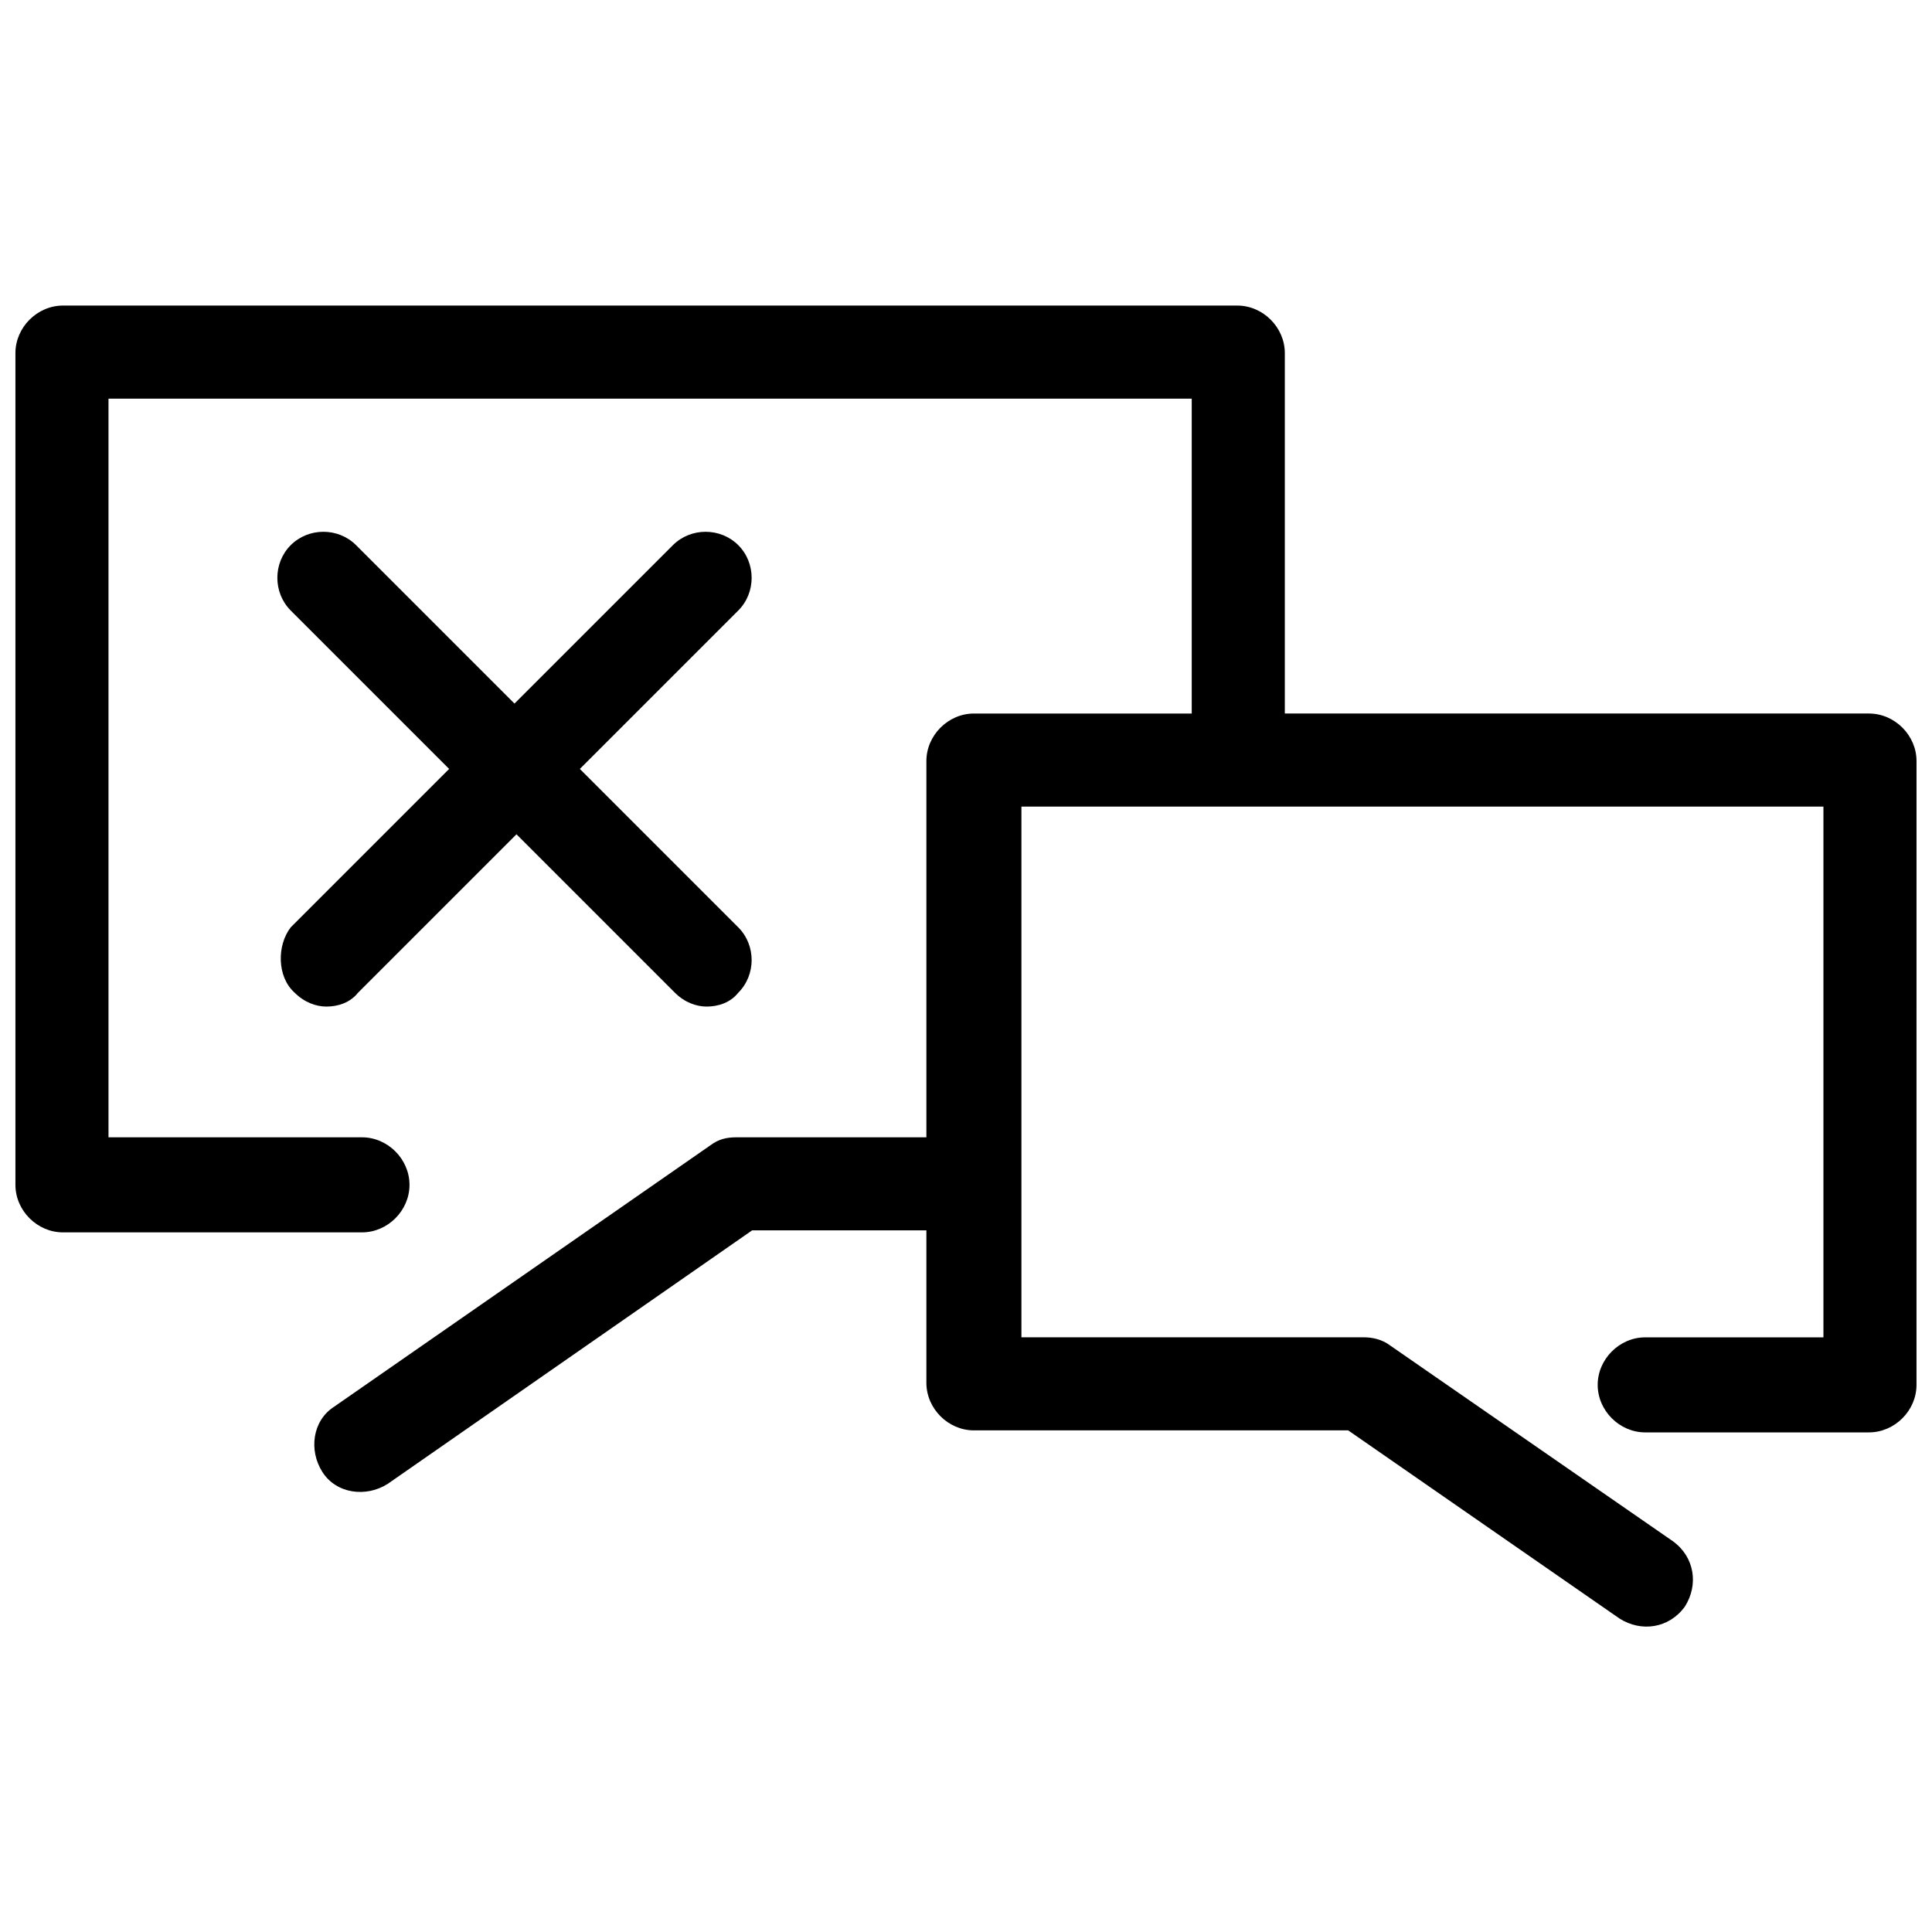
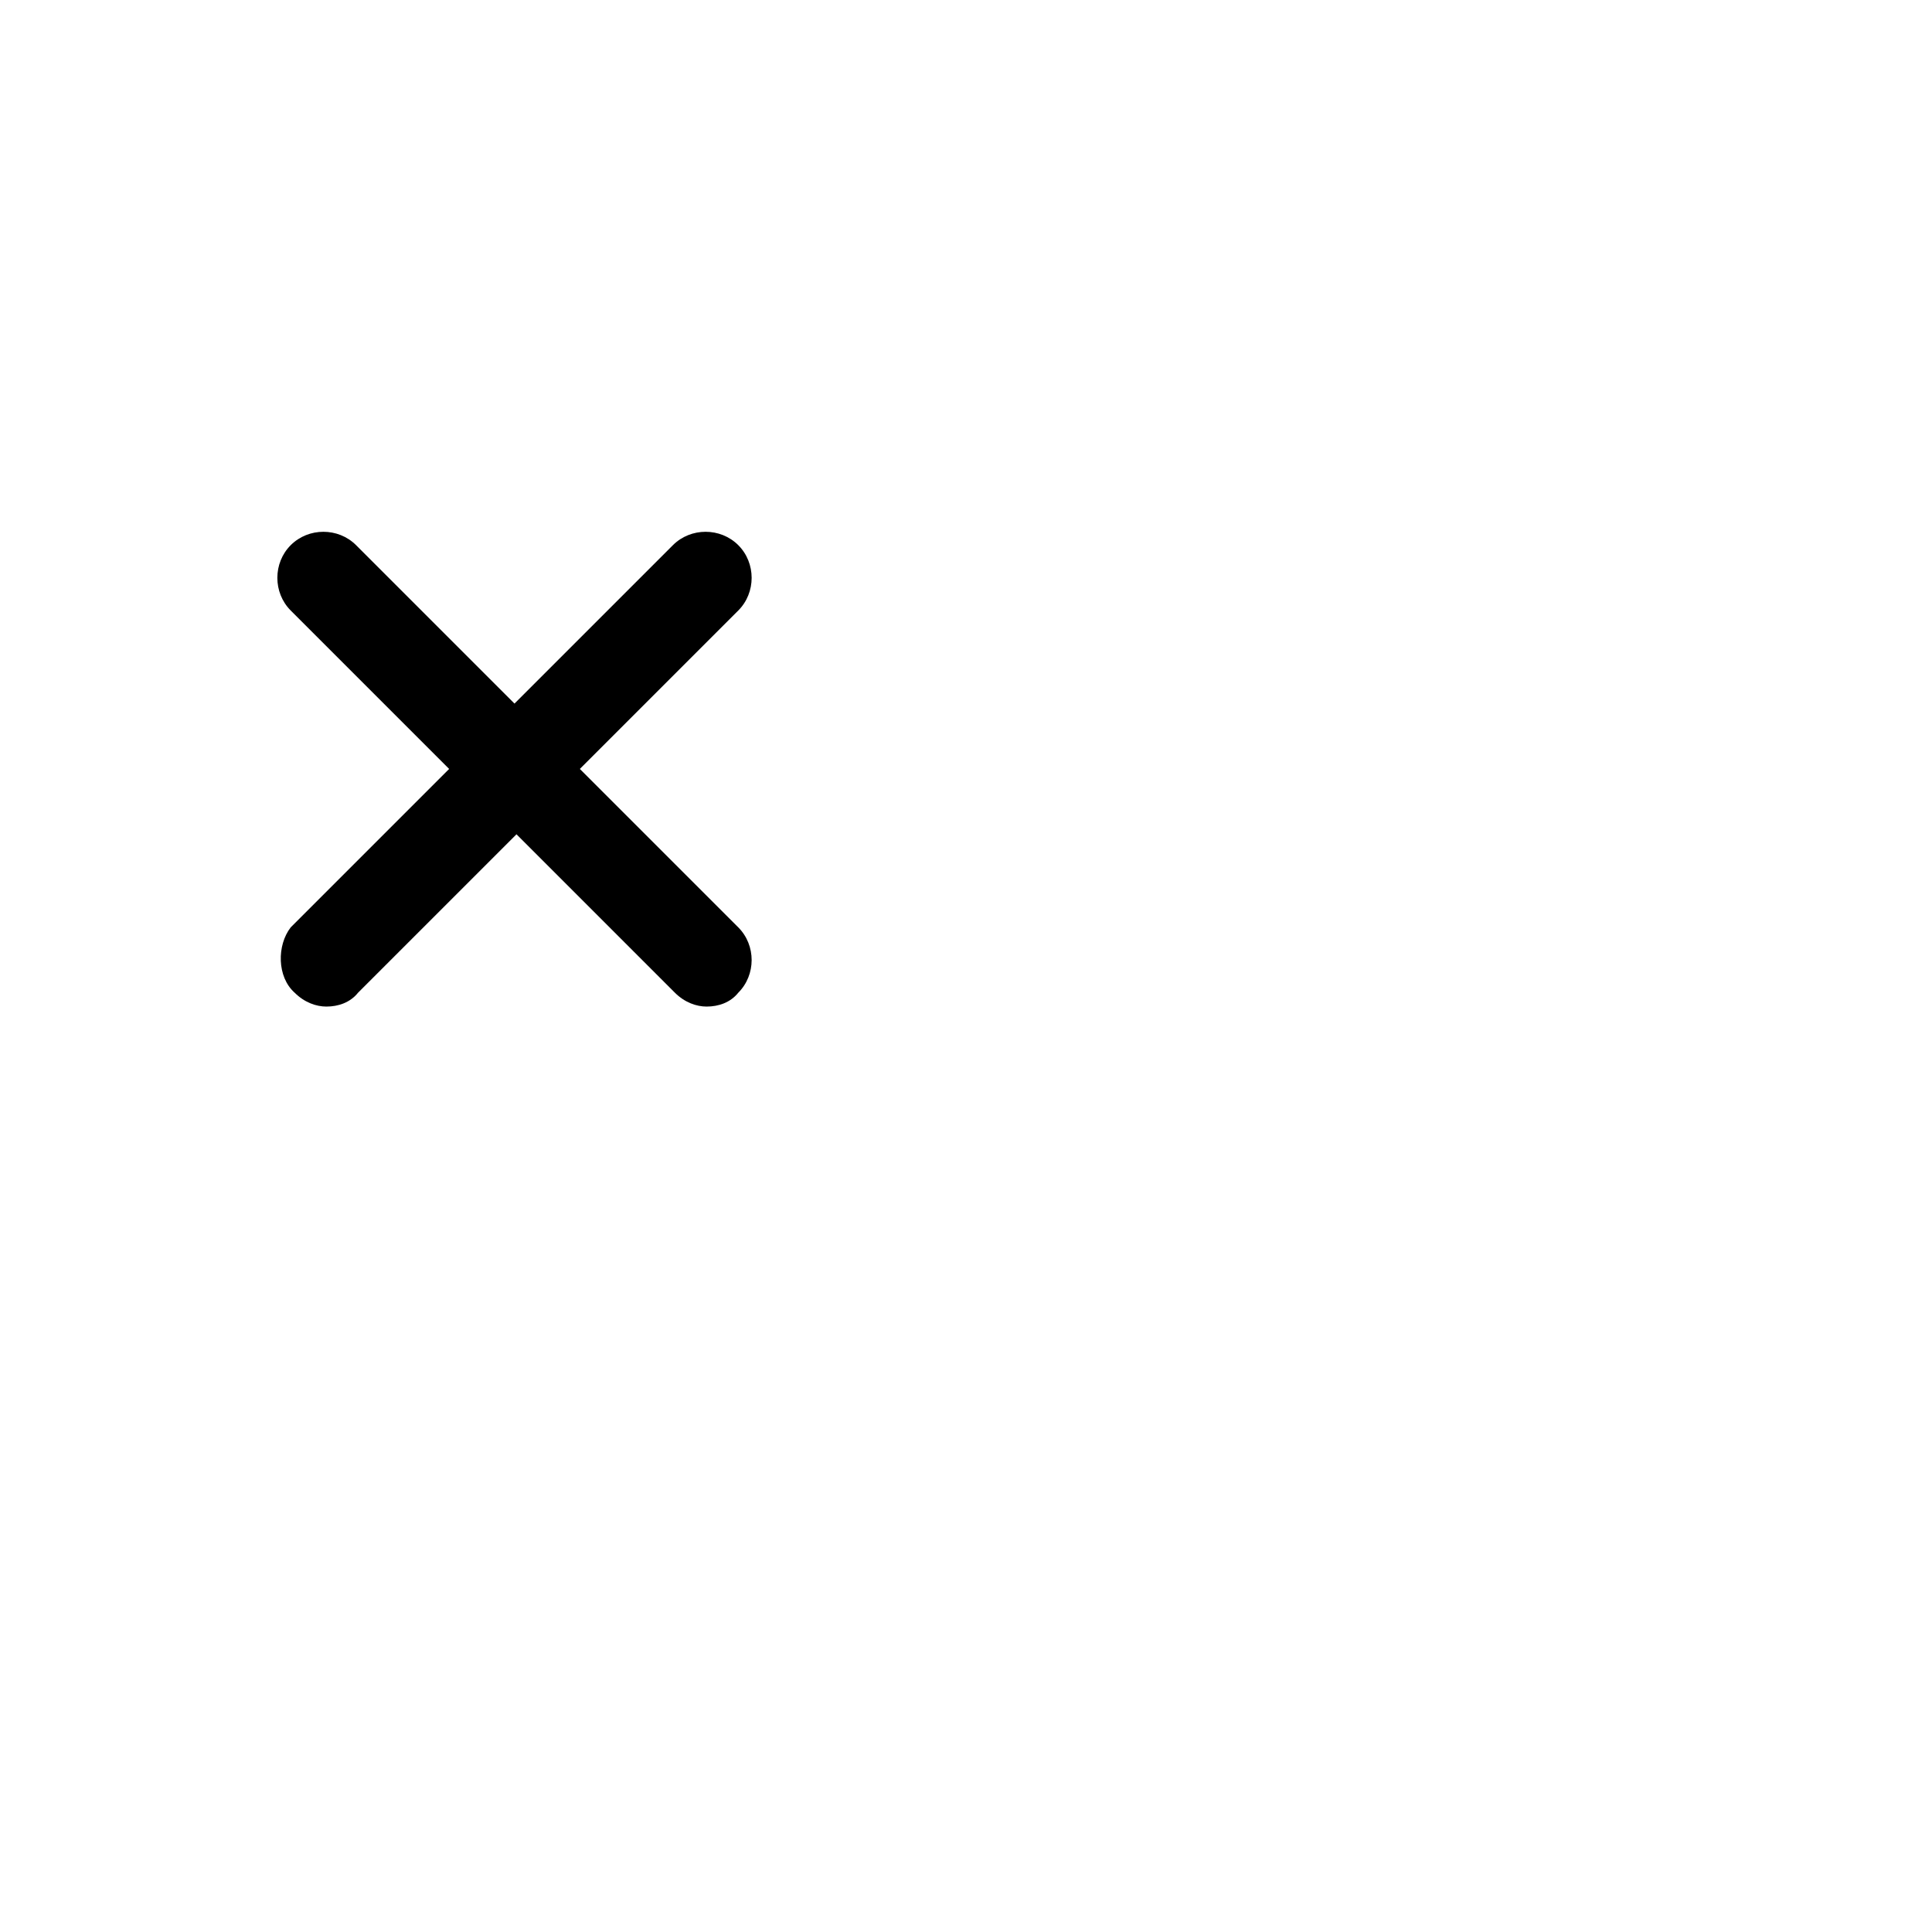
<svg xmlns="http://www.w3.org/2000/svg" width="800px" height="800px" version="1.1" viewBox="144 144 512 512">
  <defs>
    <clipPath id="a">
-       <path d="m148.09 224h503.81v352h-503.81z" />
-     </clipPath>
+       </clipPath>
  </defs>
  <g clip-path="url(#a)">
-     <path d="m639.31 333.09h-154.82v-95.512c0-6.824-5.773-12.598-12.598-12.598h-311.21c-6.82 0-12.594 5.773-12.594 12.598v220.42c0 6.824 5.773 12.594 12.594 12.594h79.246c6.824 0 12.594-5.773 12.594-12.594 0-6.824-5.769-12.598-12.594-12.598h-67.176v-195.75h287.07v83.445h-57.727c-6.824 0-12.594 5.773-12.594 12.594v99.711h-50.383c-2.625 0-4.723 0.523-6.824 2.098l-99.711 69.273c-5.773 3.672-6.824 11.547-3.148 17.32 3.672 5.773 11.547 6.824 17.32 3.148l96.562-67.176h46.184v40.41c0 6.824 5.773 12.594 12.594 12.594h99.188l71.898 49.859c5.773 3.672 13.121 2.625 17.32-3.148 3.672-5.773 2.625-13.121-3.148-17.32l-75.047-51.957c-2.098-1.574-4.723-2.098-6.824-2.098h-90.793v-140.64h212.54v140.65h-47.23c-6.824 0-12.594 5.773-12.594 12.594 0 6.824 5.773 12.594 12.594 12.594h59.301c6.824 0 12.594-5.773 12.594-12.594l0.004-165.32c0-6.82-5.773-12.594-12.594-12.594z" />
-   </g>
+     </g>
  <path d="m222.09 407.08c2.625 2.625 5.773 3.672 8.398 3.672 3.148 0 6.297-1.051 8.398-3.672l41.984-41.984 41.984 41.984c2.625 2.625 5.773 3.672 8.398 3.672 3.148 0 6.297-1.051 8.398-3.672 4.723-4.723 4.723-12.594 0-17.32l-41.984-41.984 41.984-41.984c4.723-4.723 4.723-12.594 0-17.32-4.723-4.723-12.594-4.723-17.32 0l-41.984 41.984-41.984-41.984c-4.723-4.723-12.594-4.723-17.32 0-4.723 4.723-4.723 12.594 0 17.32l41.984 41.984-41.984 41.984c-3.676 4.727-3.676 13.125 1.047 17.32z" />
</svg>